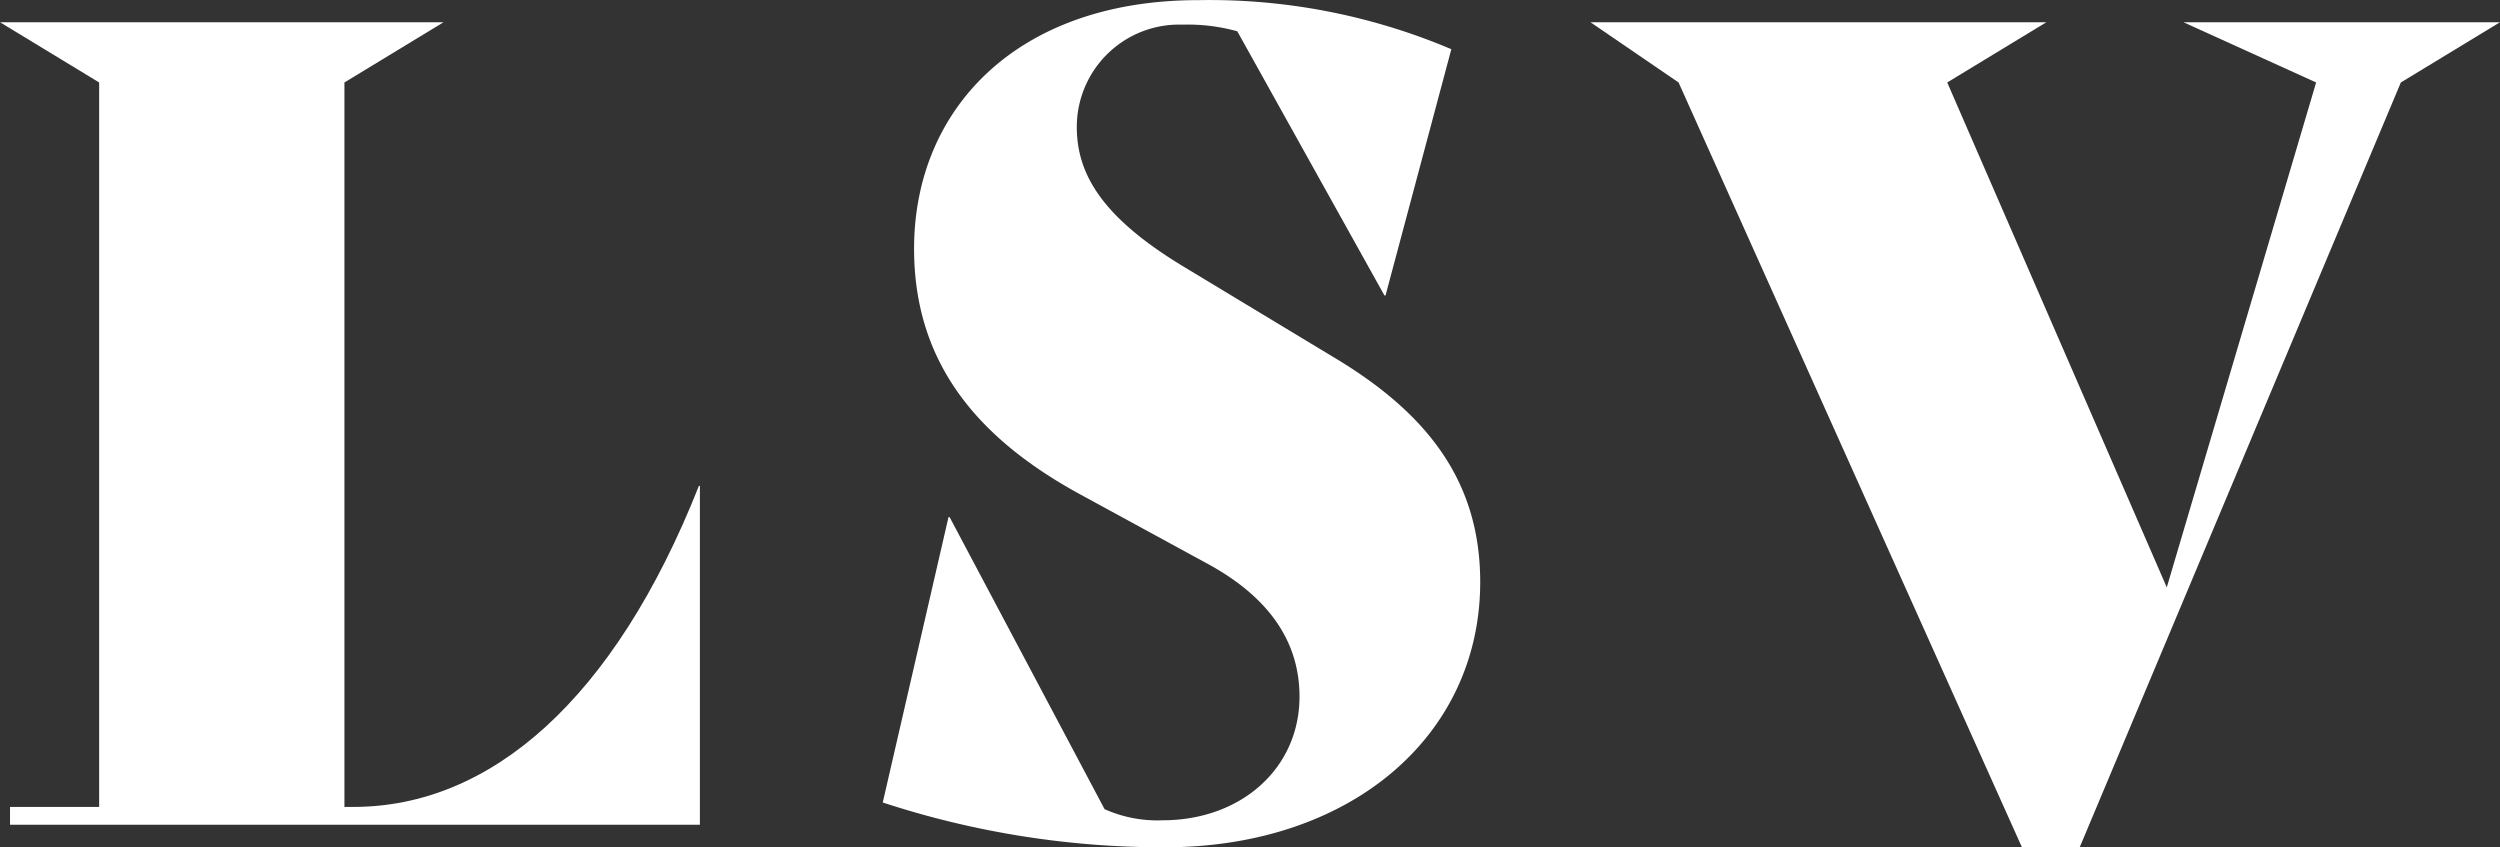
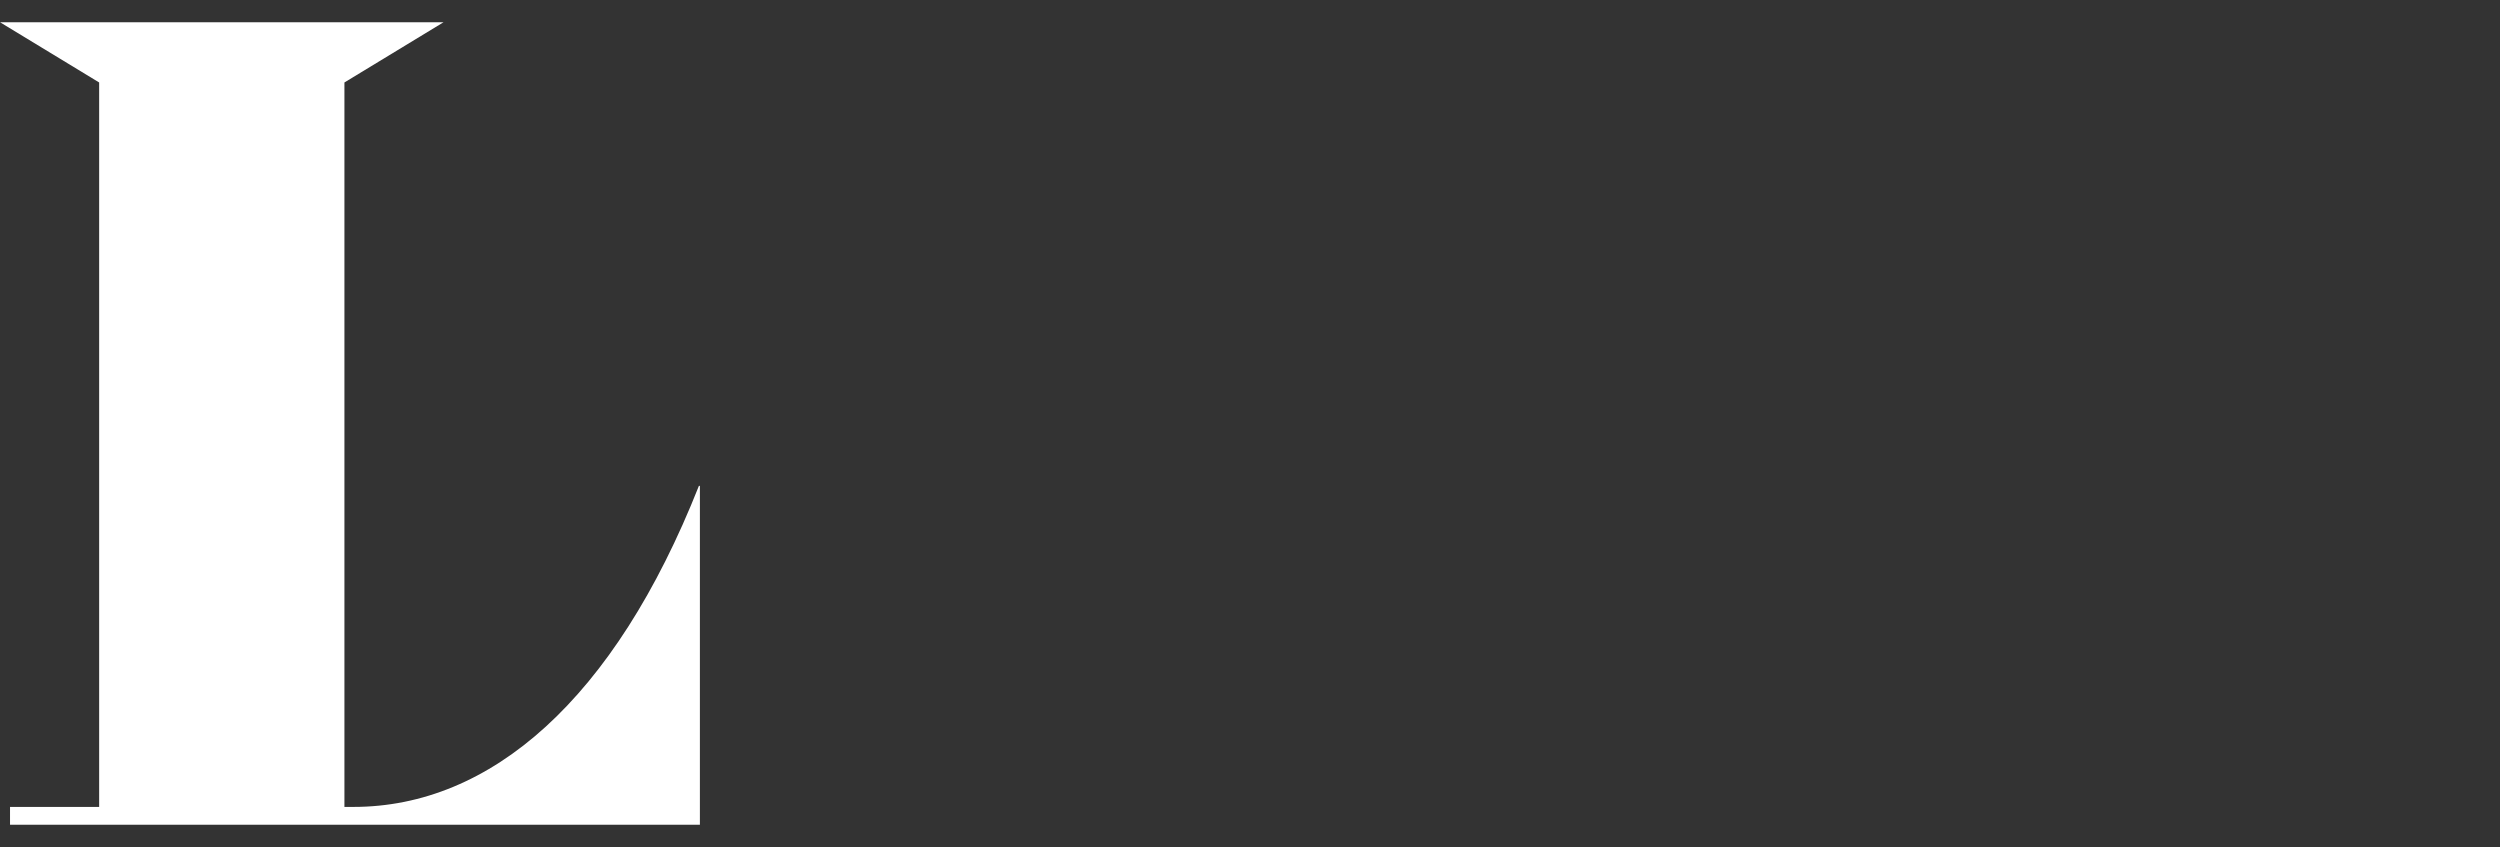
<svg xmlns="http://www.w3.org/2000/svg" width="90.796" height="30.763" viewBox="0 0 90.796 30.763">
  <rect x="0" y="0" width="90.796" height="30.763" fill="#333333" stroke="none" />
  <g id="Gruppe_3" data-name="Gruppe 3" transform="translate(-13.742 -16.795)">
    <path id="Pfad_1" data-name="Pfad 1" d="M39.161,34.129V46.435H14.106v-.647h3.237V19.477l-3.6-2.187H29.851l-3.6,2.187V45.788h.325c4.978,0,9.472-3.886,12.549-11.659Z" transform="translate(0 0.313)" fill="#fff" />
-     <path id="Pfad_2" data-name="Pfad 2" d="M33.371,45.94l2.388-10.363H35.8l5.627,10.605a4.691,4.691,0,0,0,2.1.405c2.875,0,4.98-1.9,4.98-4.493,0-1.942-1.052-3.6-3.4-4.857L40.5,34.727c-3.765-2.065-5.991-4.818-5.991-8.9,0-5.06,3.724-9.027,10.321-9.027a22.483,22.483,0,0,1,9.191,1.782l-2.39,8.944h-.039l-5.344-9.594a6.713,6.713,0,0,0-1.983-.242,3.717,3.717,0,0,0-3.846,3.724c0,1.782,1.013,3.36,4.007,5.142l5.3,3.2c3.4,2.025,5.344,4.495,5.344,8.178,0,5.586-4.7,9.633-11.456,9.633A32.64,32.64,0,0,1,33.371,45.94Z" transform="translate(12.431 0)" fill="#fff" />
-     <path id="Pfad_3" data-name="Pfad 3" d="M82.139,17.29l-3.6,2.187L66.879,47.245H64.774L52.307,19.477l-3.2-2.187H65.664l-3.6,2.187,7.974,18.337,5.424-18.337L70.644,17.29Z" transform="translate(22.398 0.313)" fill="#fff" />
  </g>
</svg>